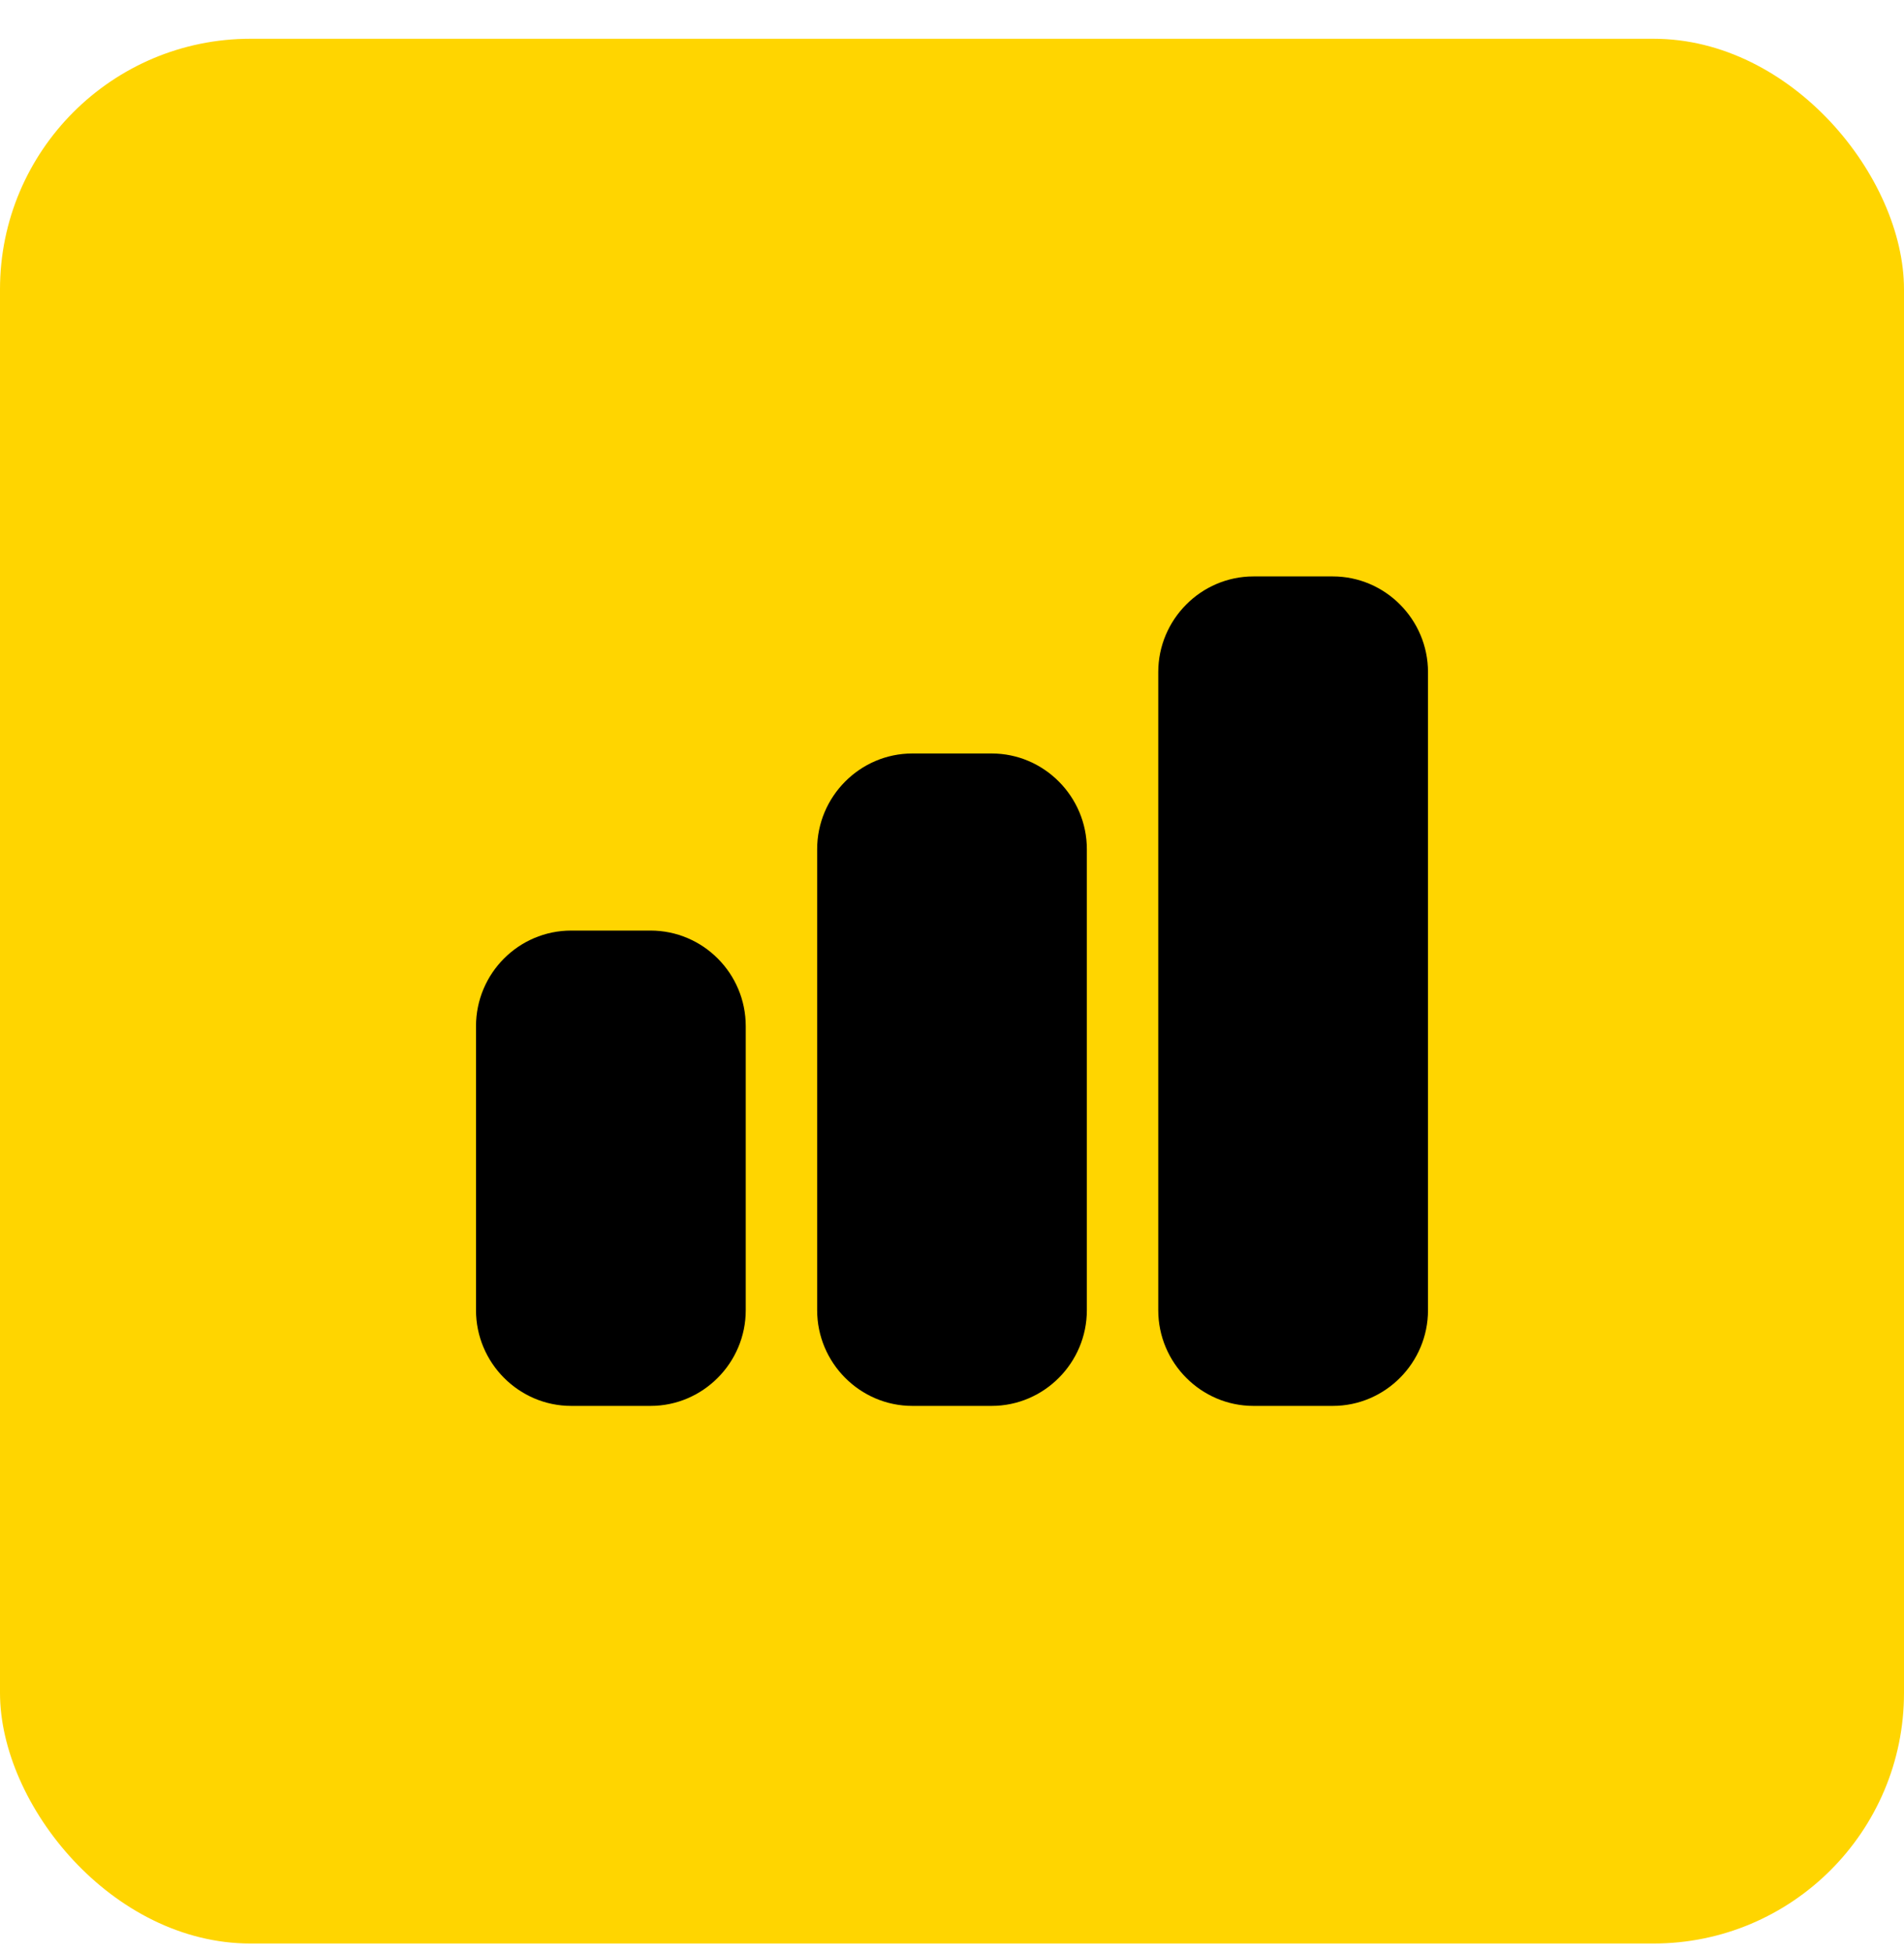
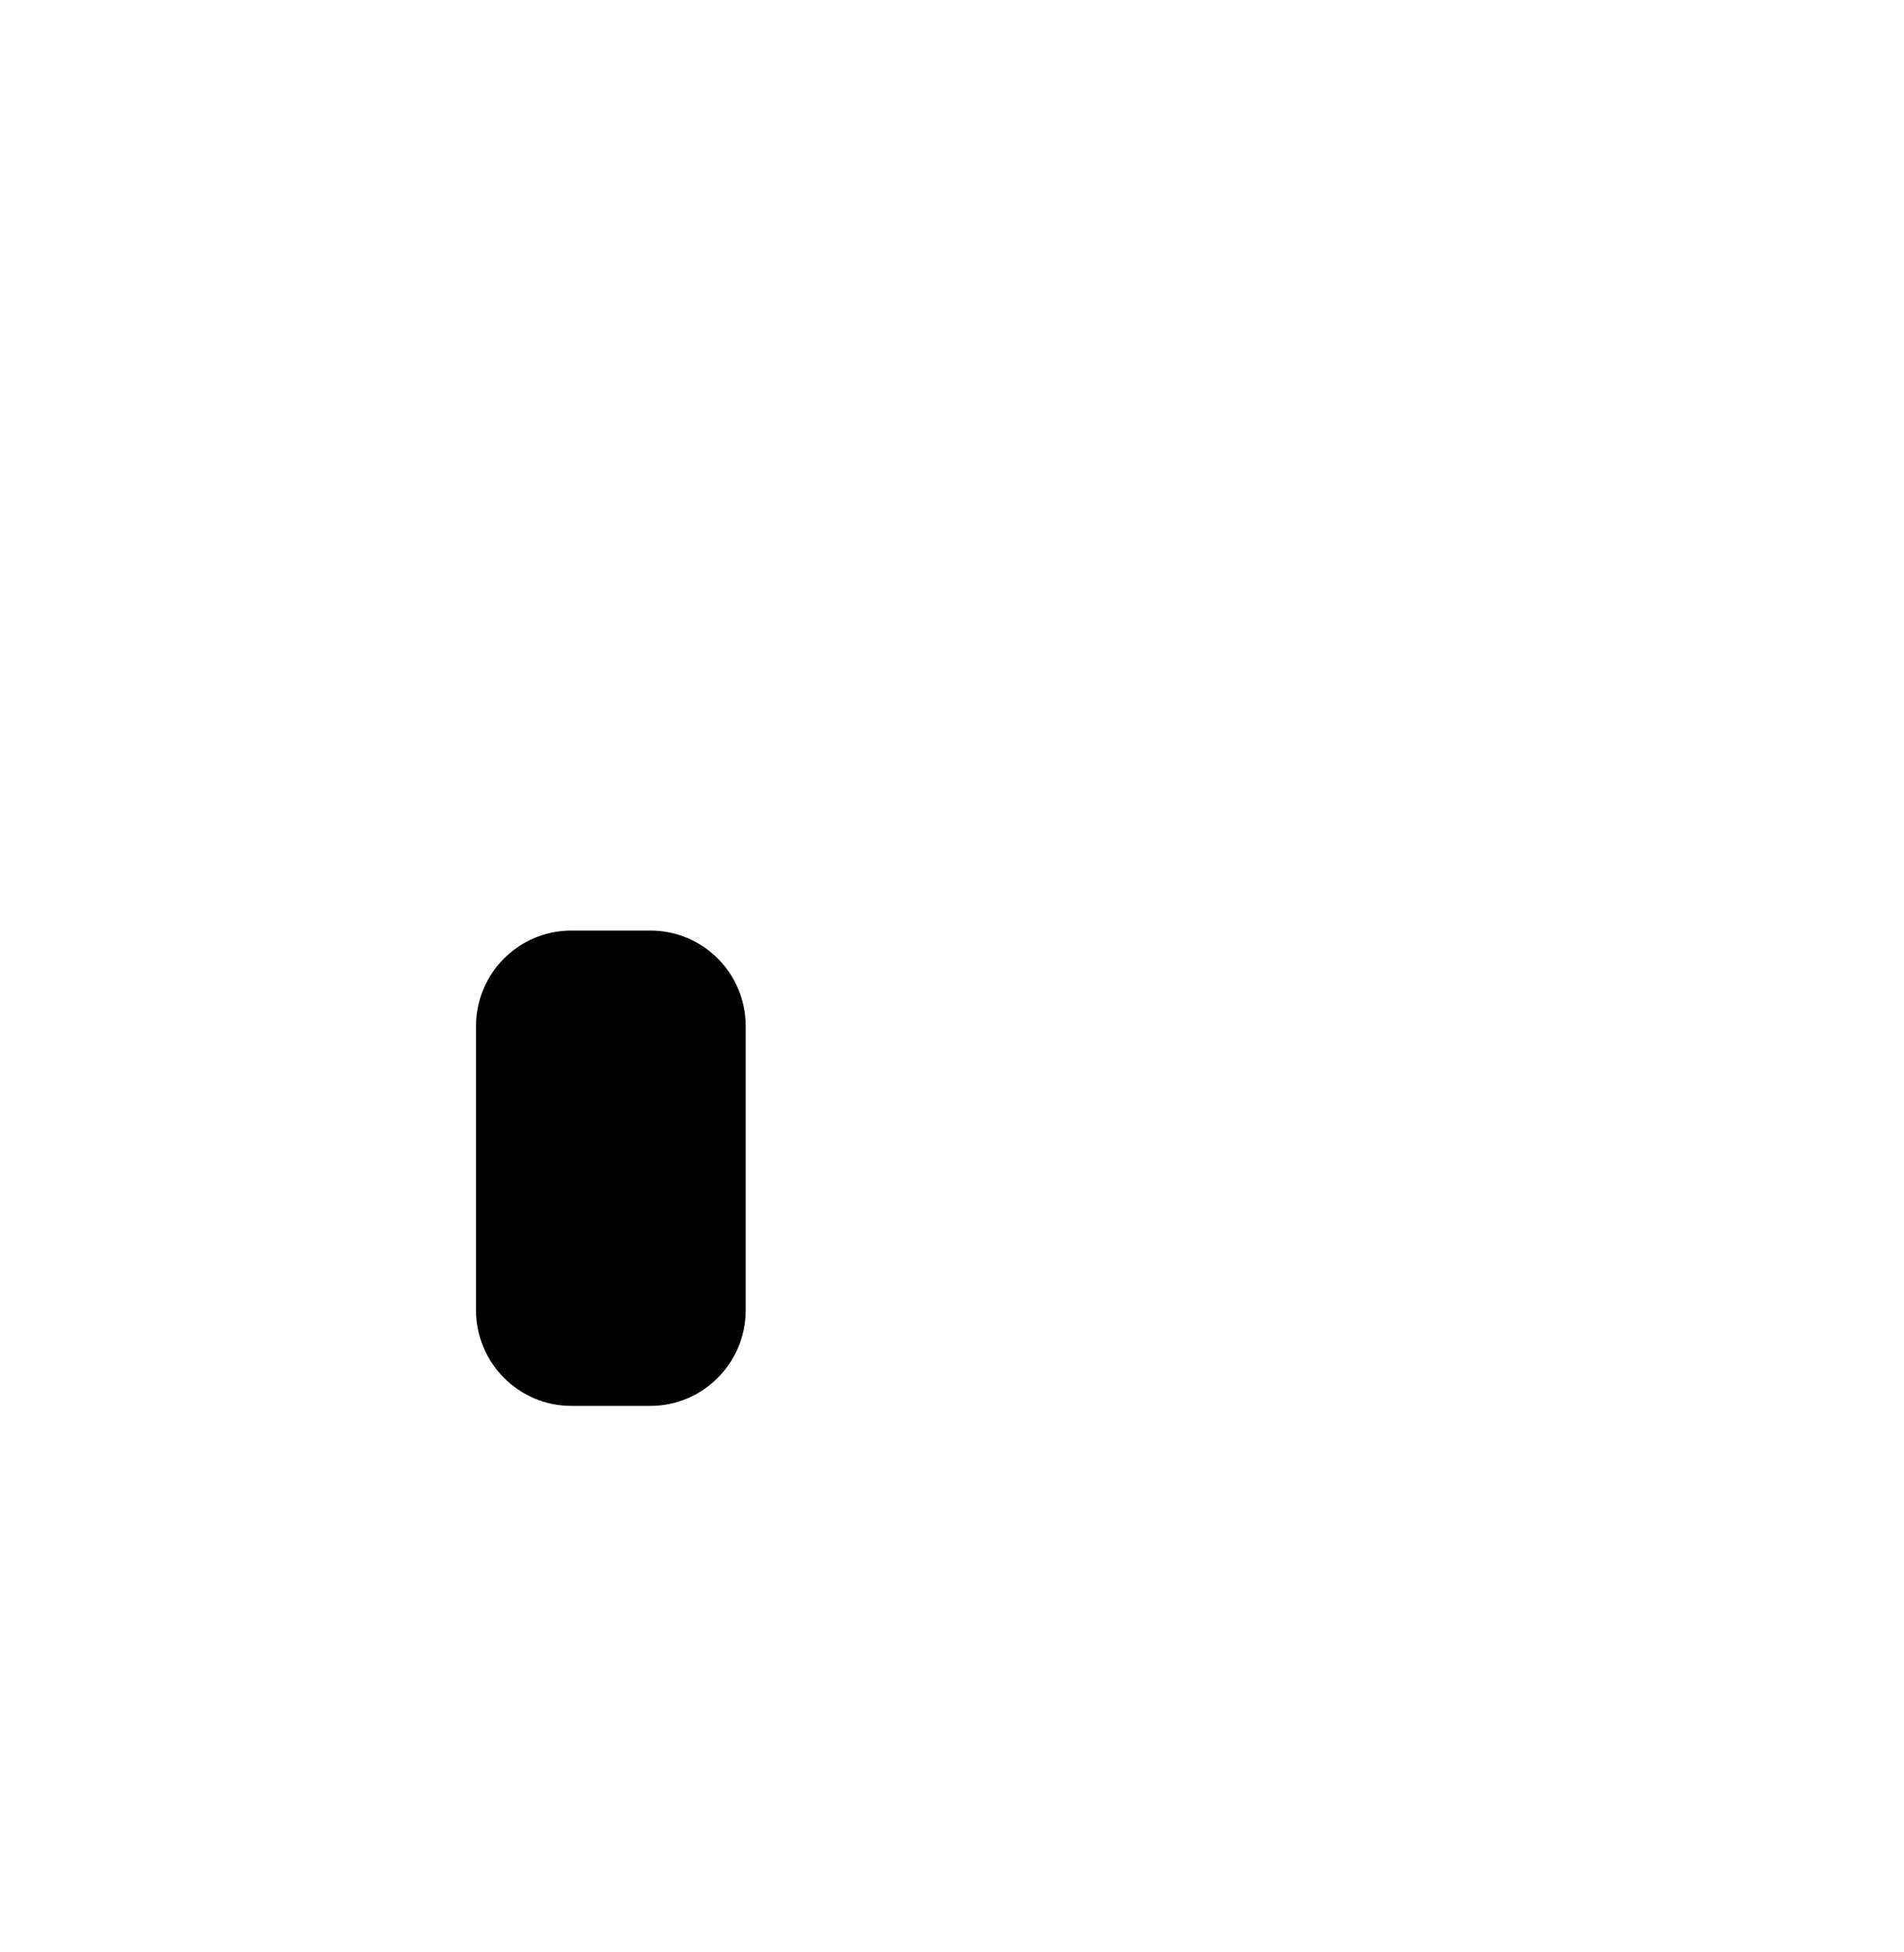
<svg xmlns="http://www.w3.org/2000/svg" width="40" height="41" viewBox="0 0 40 41" fill="none">
-   <rect y="0.814" width="40" height="40" rx="5.263" fill="#FFD500" />
  <path d="M12 29.524H13.667C14.767 29.524 15.667 28.62 15.667 27.514V21.552C15.667 20.439 14.767 19.542 13.667 19.542H12C10.9 19.542 10 20.439 10 21.552V27.514C10 28.62 10.9 29.524 12 29.524Z" fill="black" />
-   <path d="M20.833 15.823H19.167C18.067 15.823 17.167 16.728 17.167 17.833V27.514C17.167 28.62 18.067 29.524 19.167 29.524H20.833C21.933 29.524 22.833 28.62 22.833 27.514V17.833C22.833 16.728 21.933 15.823 20.833 15.823Z" fill="black" />
-   <path d="M28 12.105H26.333C25.233 12.105 24.333 13.009 24.333 14.115V27.514C24.333 28.62 25.233 29.524 26.333 29.524H28C29.1 29.524 30 28.62 30 27.514V14.115C30 13.009 29.1 12.105 28 12.105Z" fill="black" />
</svg>